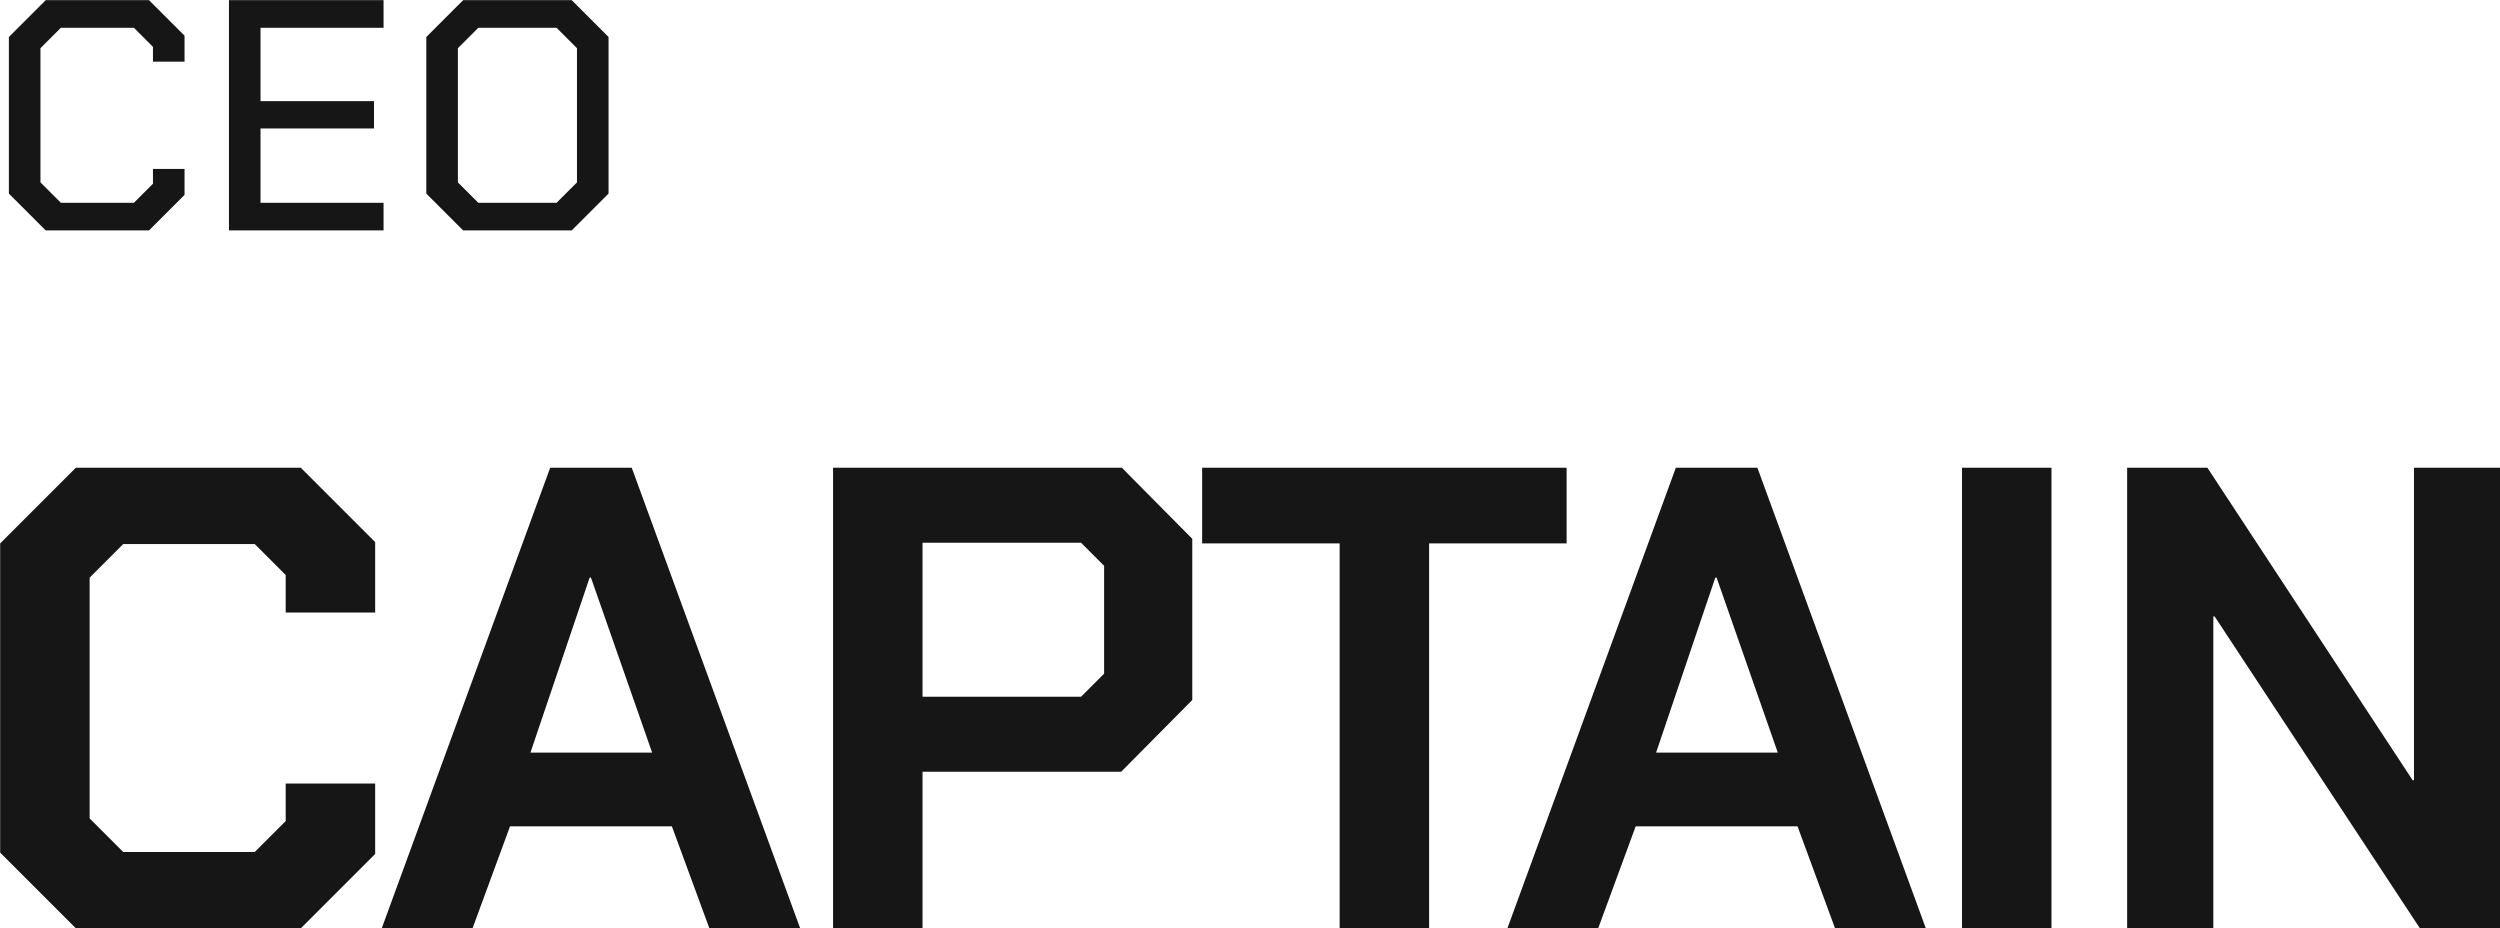
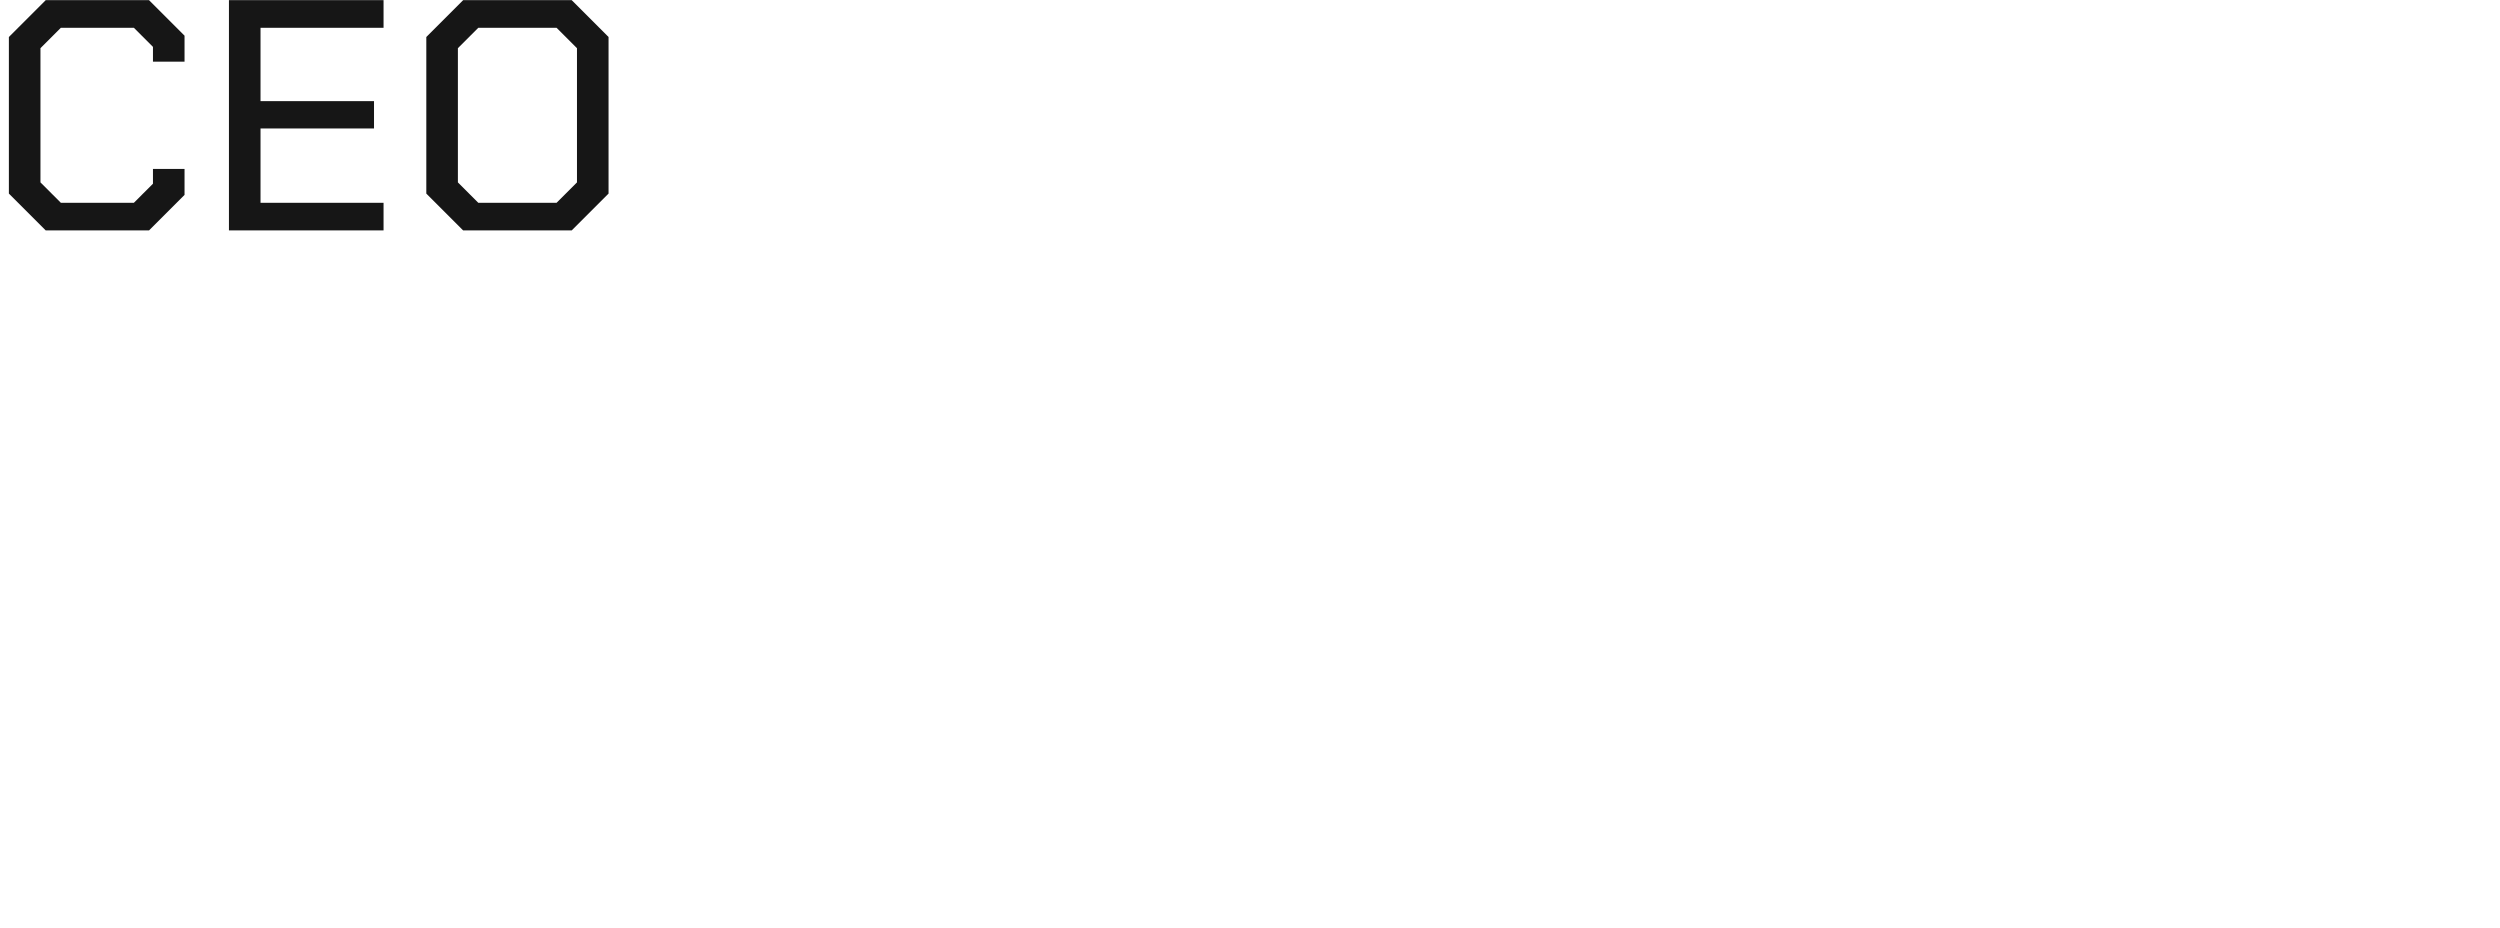
<svg xmlns="http://www.w3.org/2000/svg" id="team_founder_01_name.svg" data-name="team/founder/01/name.svg" width="152" height="56.44" viewBox="0 0 152 56.44">
  <defs>
    <style>
      .cls-1 {
        fill: #161616;
        fill-rule: evenodd;
      }
    </style>
  </defs>
  <path id="CEO" class="cls-1" d="M3621.81,5364.95h6.28l2.16-2.16v-1.58h-1.92v0.9l-1.16,1.16h-4.44l-1.24-1.24v-8.16l1.24-1.24h4.44l1.16,1.16v0.9h1.92v-1.58l-2.16-2.16h-6.28l-2.24,2.24v9.52Zm11.14,0h9.4v-1.68h-7.48v-4.52h6.9v-1.66h-6.9v-4.46h7.48v-1.68h-9.4v14Zm14.24,0h6.6l2.24-2.24v-9.52l-2.24-2.24h-6.6l-2.24,2.24v9.52Zm0.92-1.68-1.24-1.24v-8.16l1.24-1.24h4.76l1.24,1.24v8.16l-1.24,1.24h-4.76Z" transform="translate(-3619.03 -5350.94)" />
-   <path id="CAPTAIN" class="cls-1" d="M3623.64,5407.38h13.68l4.52-4.52v-4.28h-5.44v2.28l-1.88,1.88h-8l-2.04-2.04v-14.64l2.04-2.04h8l1.88,1.88v2.28h5.44v-4.28l-4.52-4.52h-13.68l-4.6,4.6v18.8Zm18.6,0h5.52l2.28-6.2h9.84l2.28,6.2h5.52l-10.24-28h-4.96Zm9.04-10.68,3.6-10.64h0.08l3.72,10.64h-7.4Zm18.4,10.68h5.44v-9.52h12.08l4.32-4.36v-9.8l-4.28-4.32h-17.56v28Zm5.44-14.08v-9.36h9.64l1.4,1.4v6.56l-1.4,1.4h-9.64Zm25.36,14.08h5.44v-23.4h8.36v-4.6h-22.16v4.6h8.36v23.4Zm10.2,0h5.52l2.28-6.2h9.84l2.28,6.2h5.52l-10.24-28h-4.96Zm9.04-10.68,3.6-10.64h0.08l3.72,10.64h-7.4Zm18.6,10.68h5.44v-28h-5.44v28Zm10.04,0h5.24v-18.96h0.08l12.48,18.96h4.88v-28h-5.24v19h-0.08l-12.48-19h-4.88v28Z" transform="translate(-3619.03 -5350.94)" />
</svg>